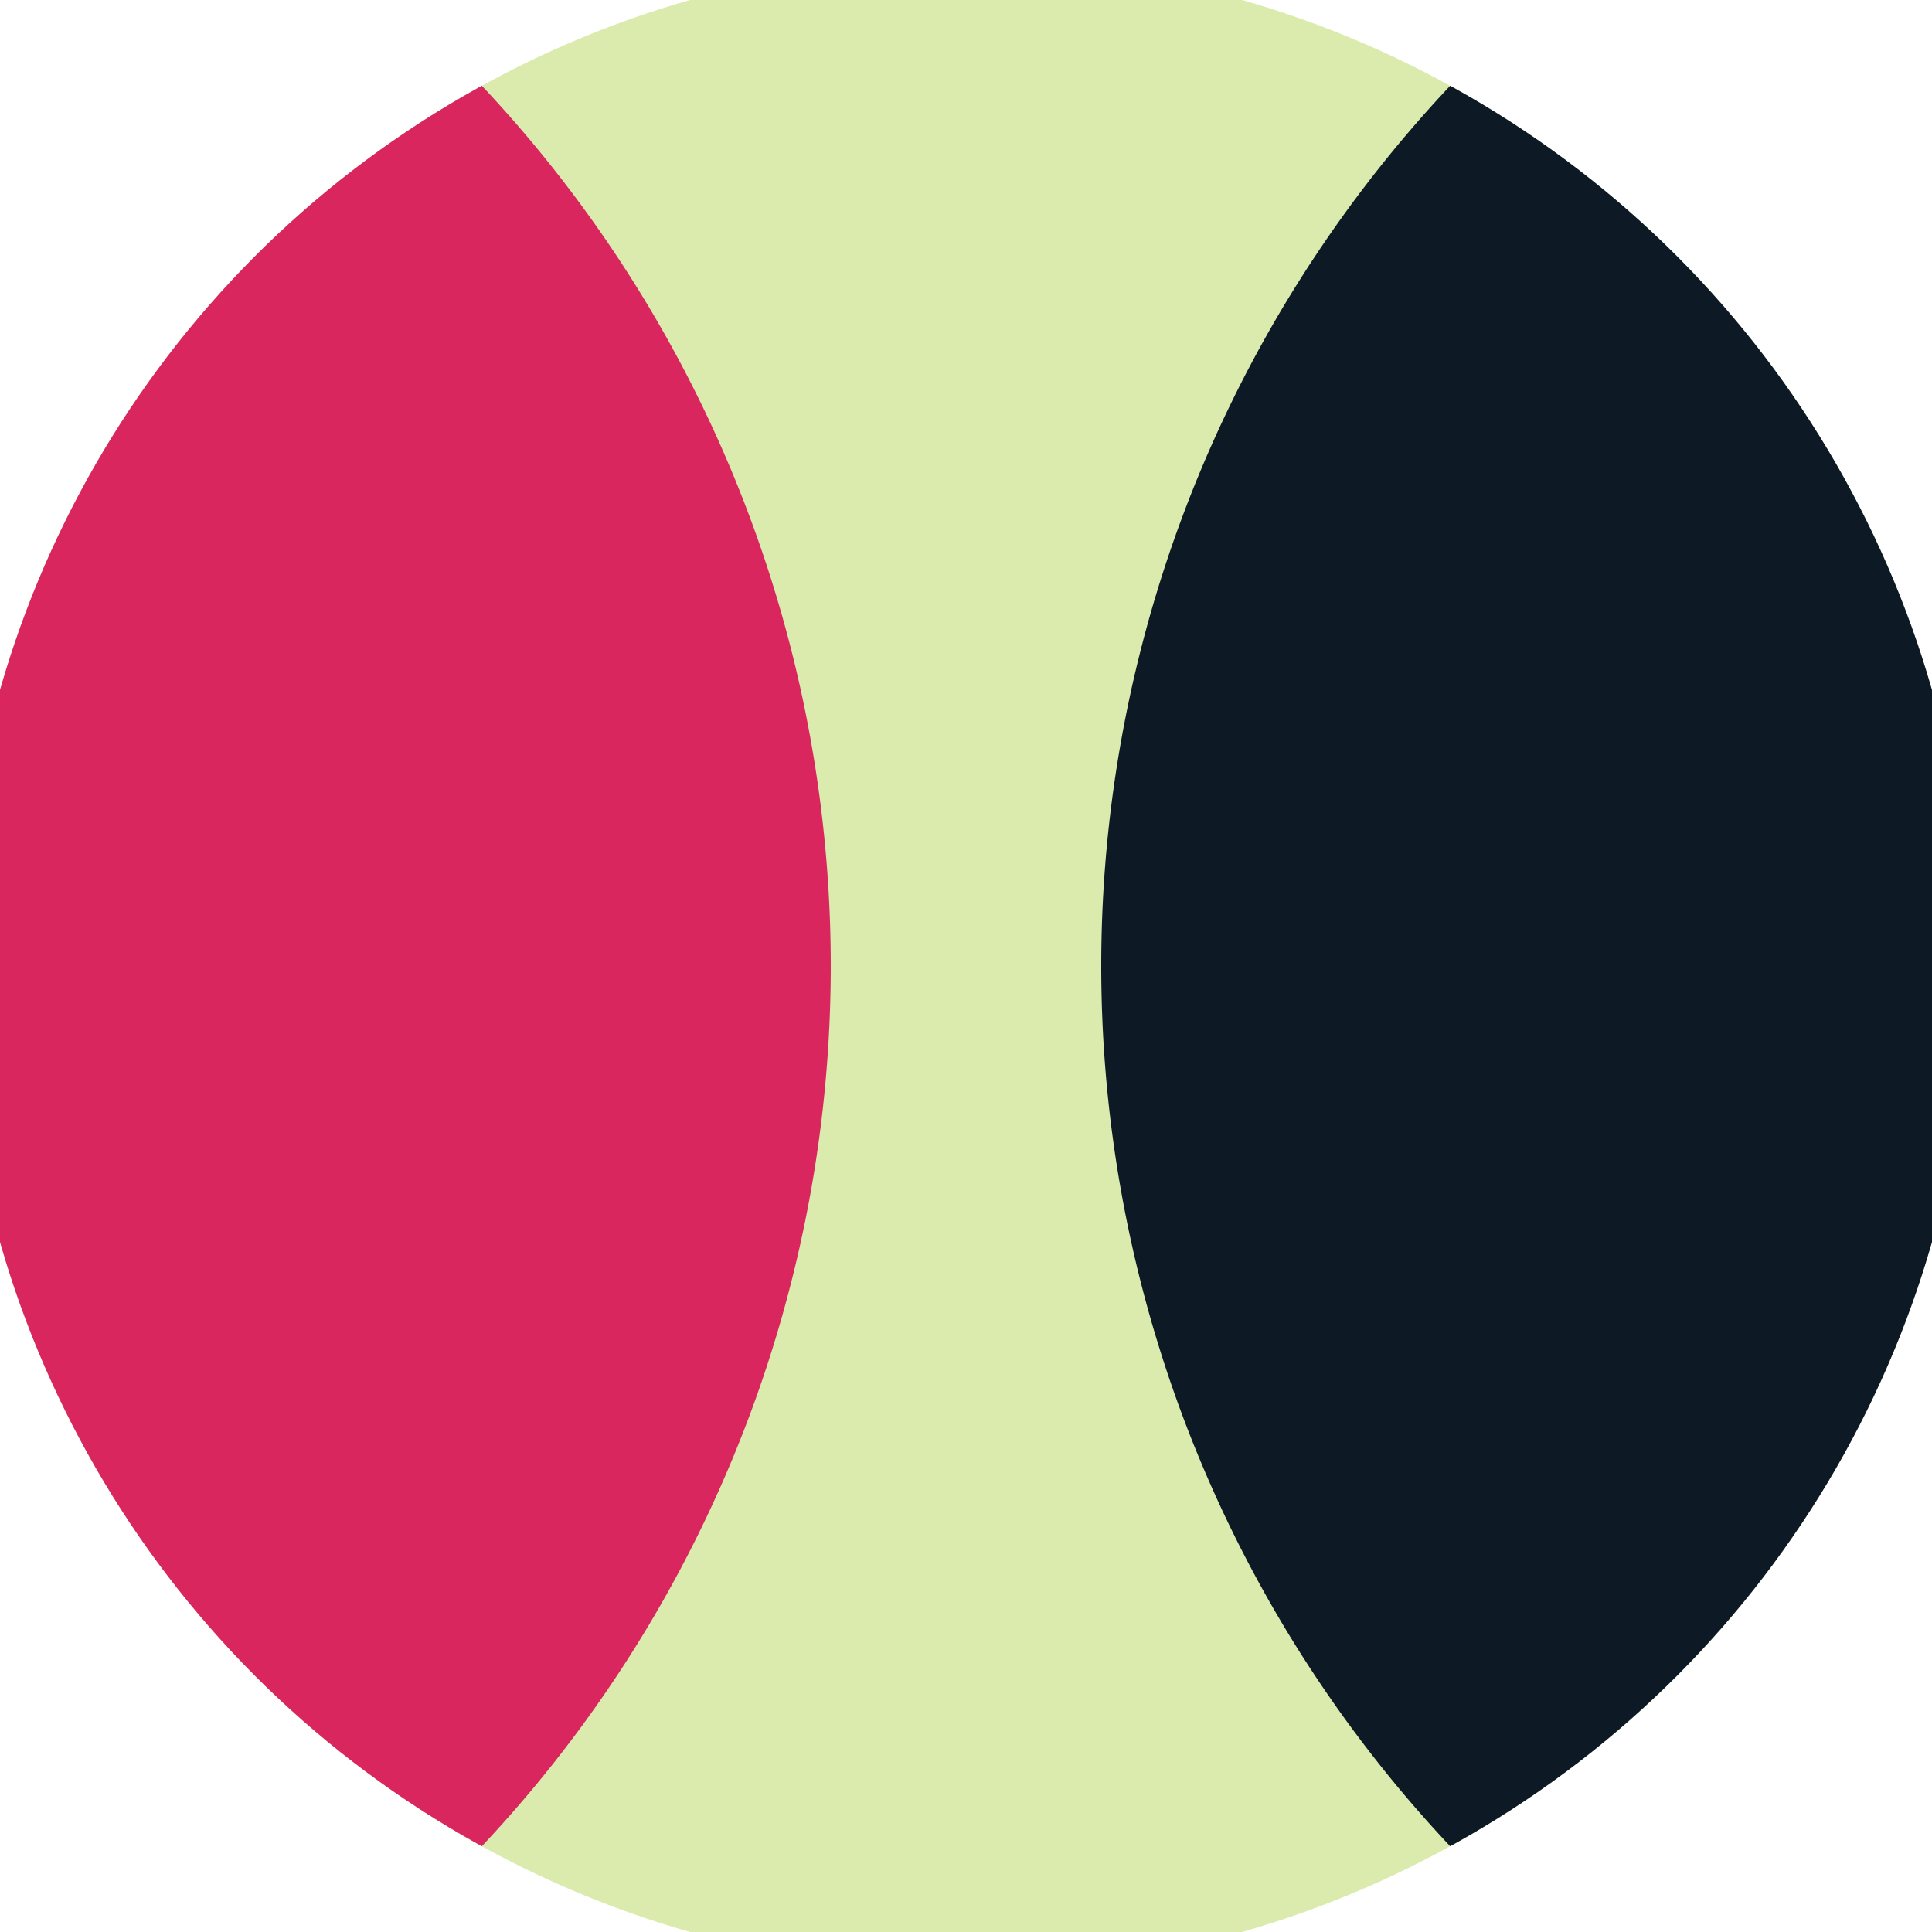
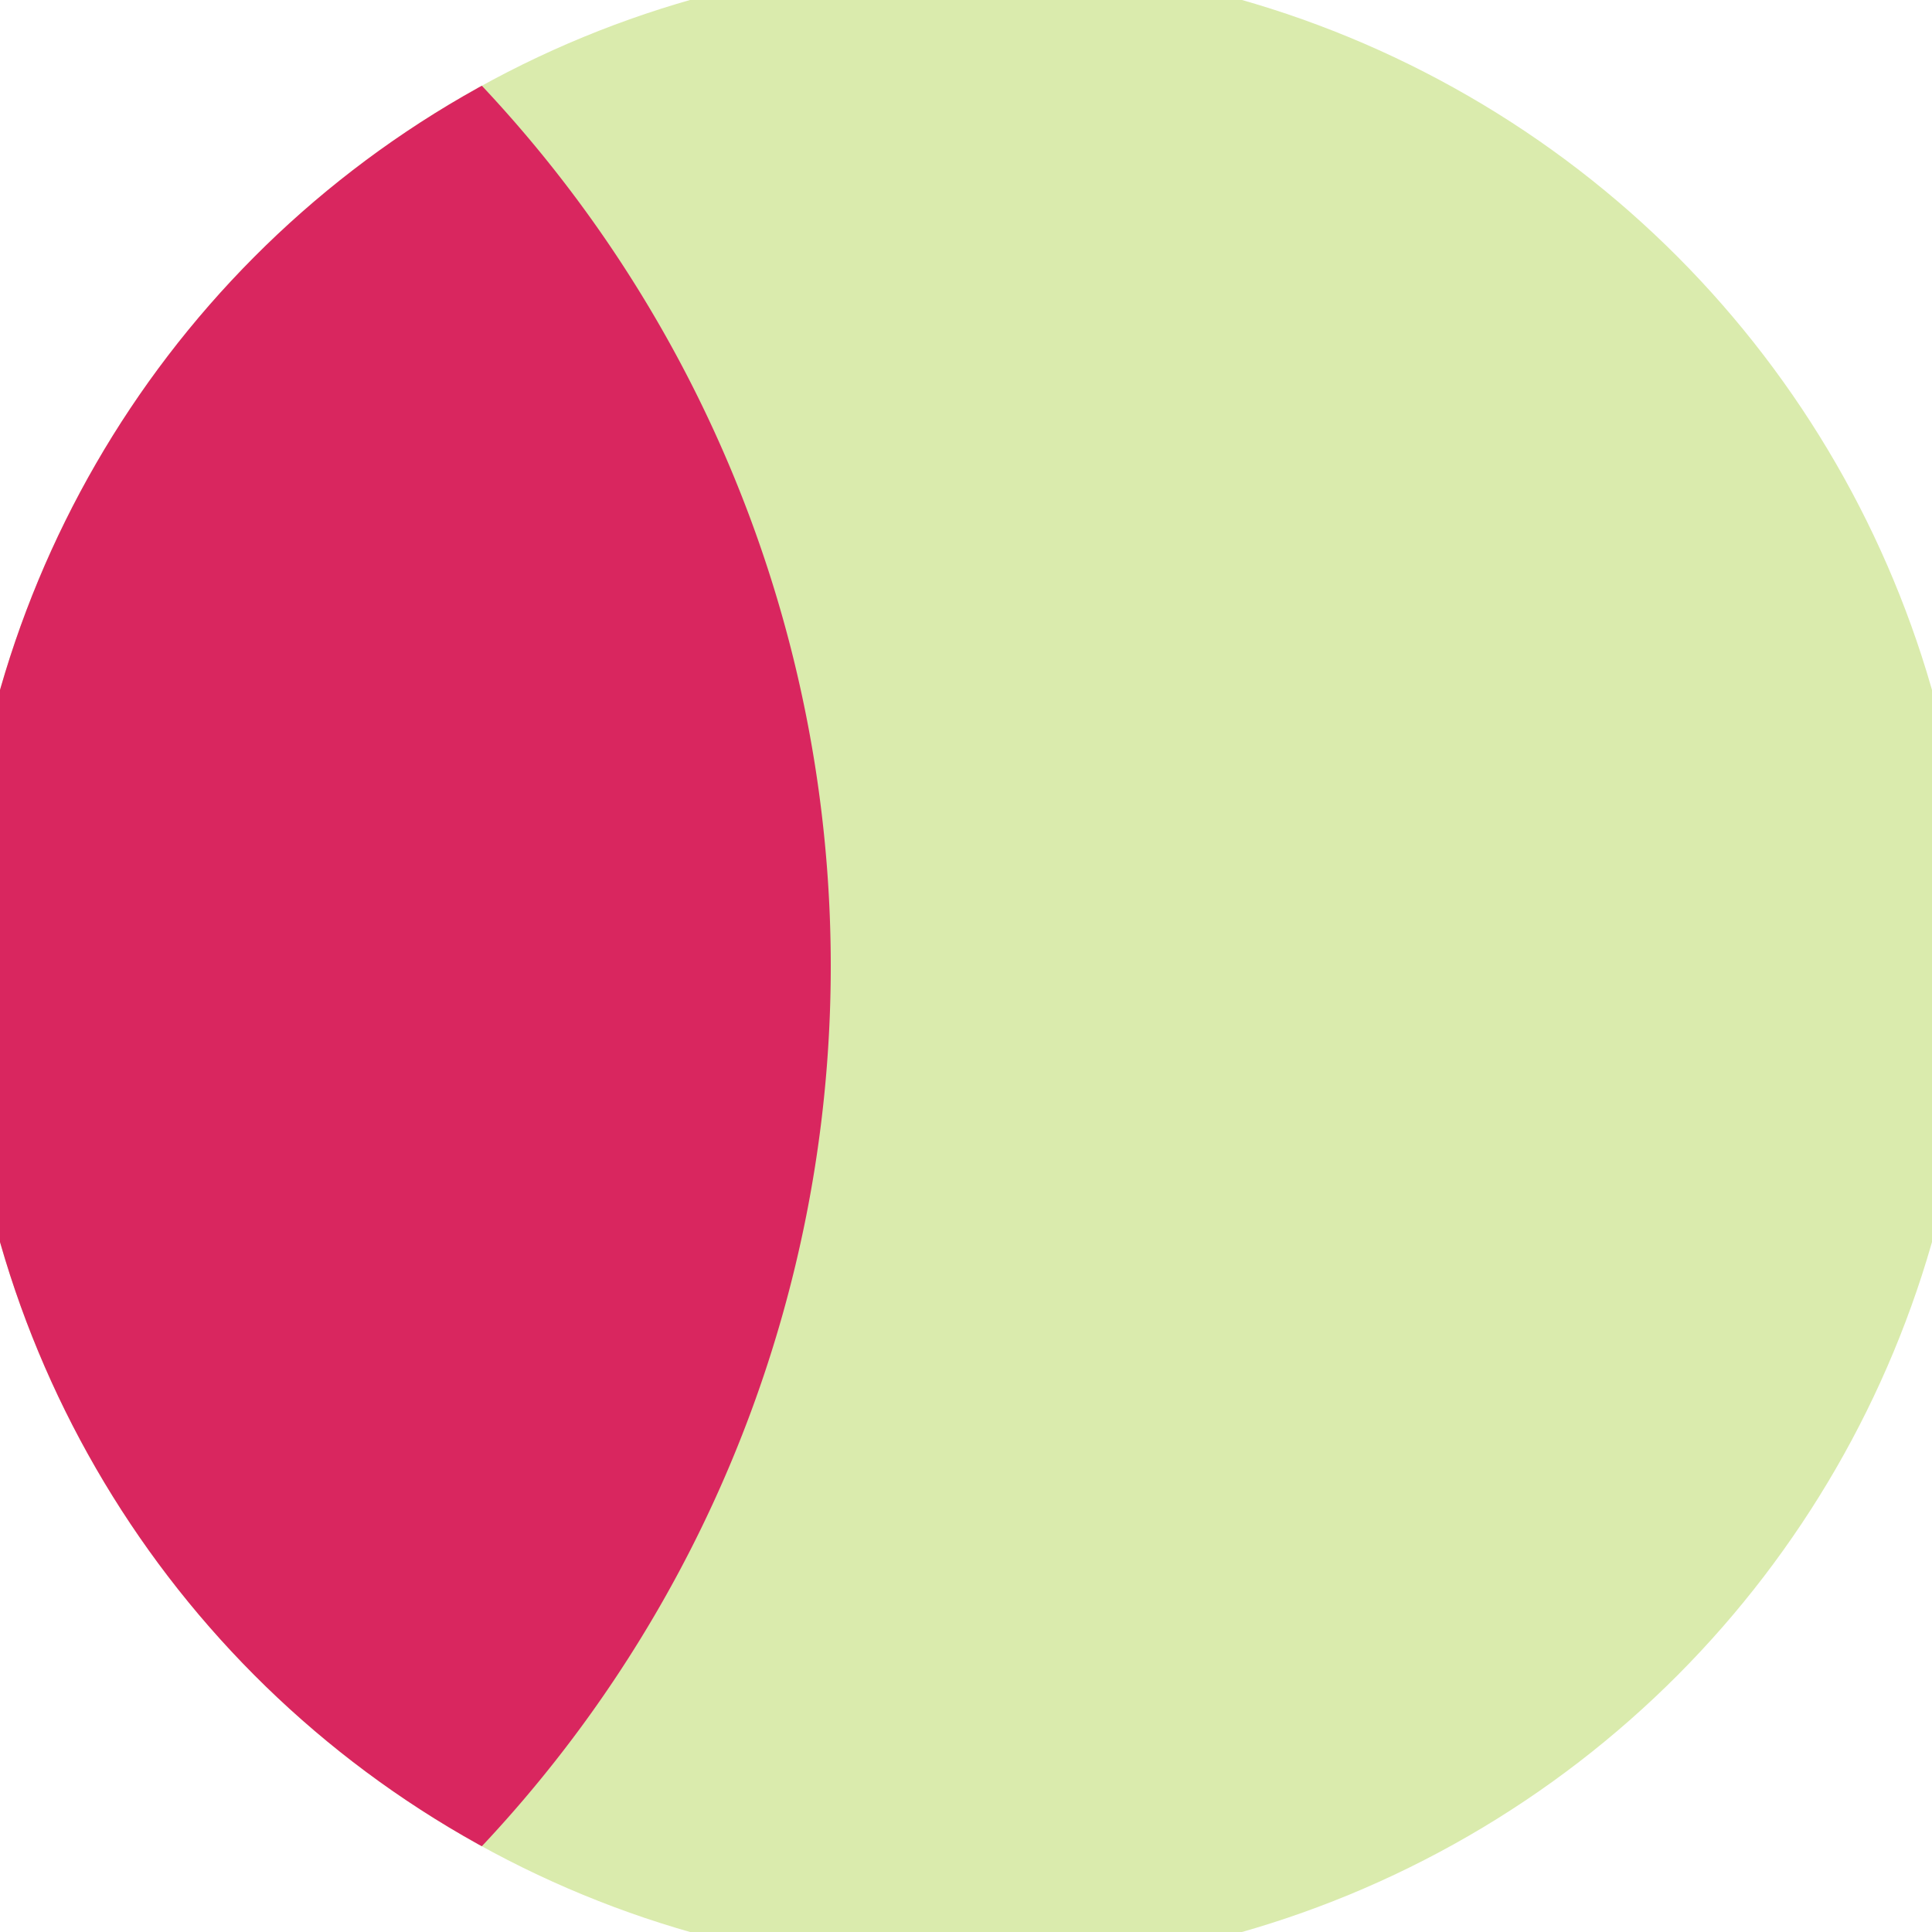
<svg xmlns="http://www.w3.org/2000/svg" width="128" height="128" viewBox="0 0 100 100" shape-rendering="geometricPrecision">
  <defs>
    <clipPath id="clip">
      <circle cx="50" cy="50" r="52" />
    </clipPath>
  </defs>
  <g transform="rotate(0 50 50)">
    <rect x="0" y="0" width="100" height="100" fill="#daebad" clip-path="url(#clip)" />
-     <path d="M 123.5 -16.5 A 66.5 66.5 0 0 0 123.5 116.5 H 101 V -16.5 Z" fill="#0d1a26" clip-path="url(#clip)" />
    <path d="M -23.5 -16.5 A 66.5 66.5 0 0 1 -23.5 116.5 H -1 V -16.5 Z" fill="#d9265f" clip-path="url(#clip)" />
  </g>
</svg>